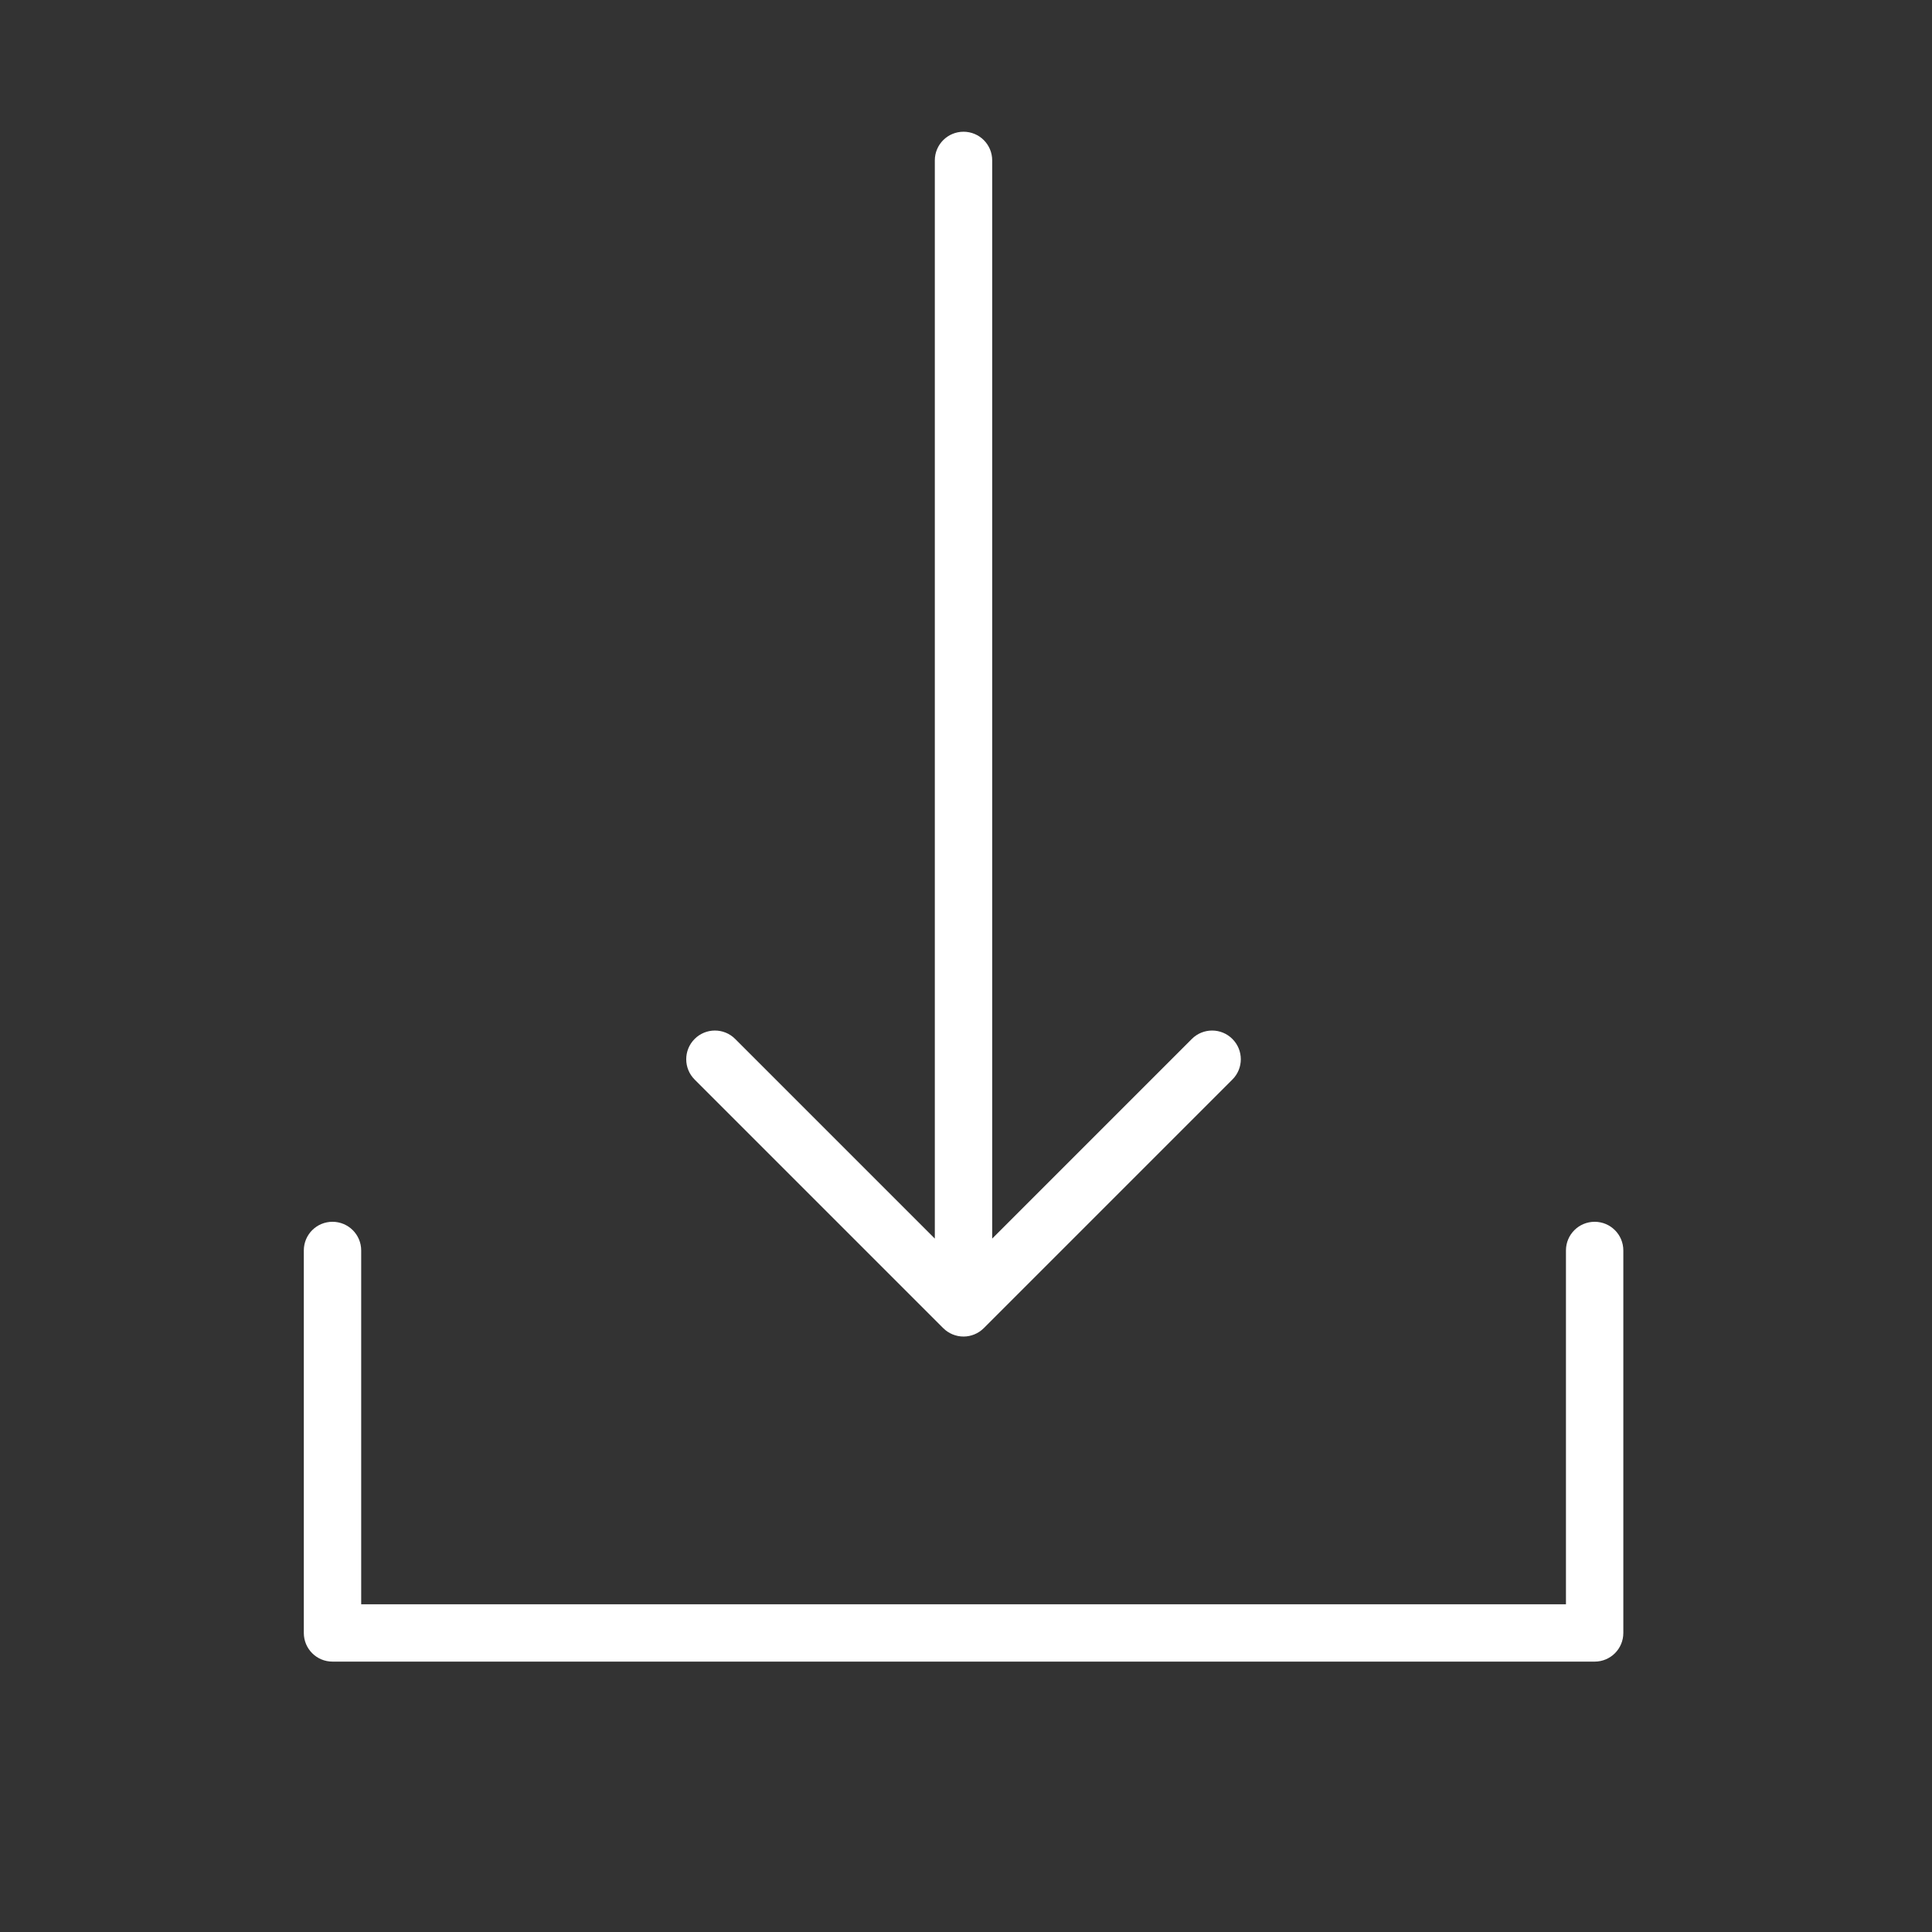
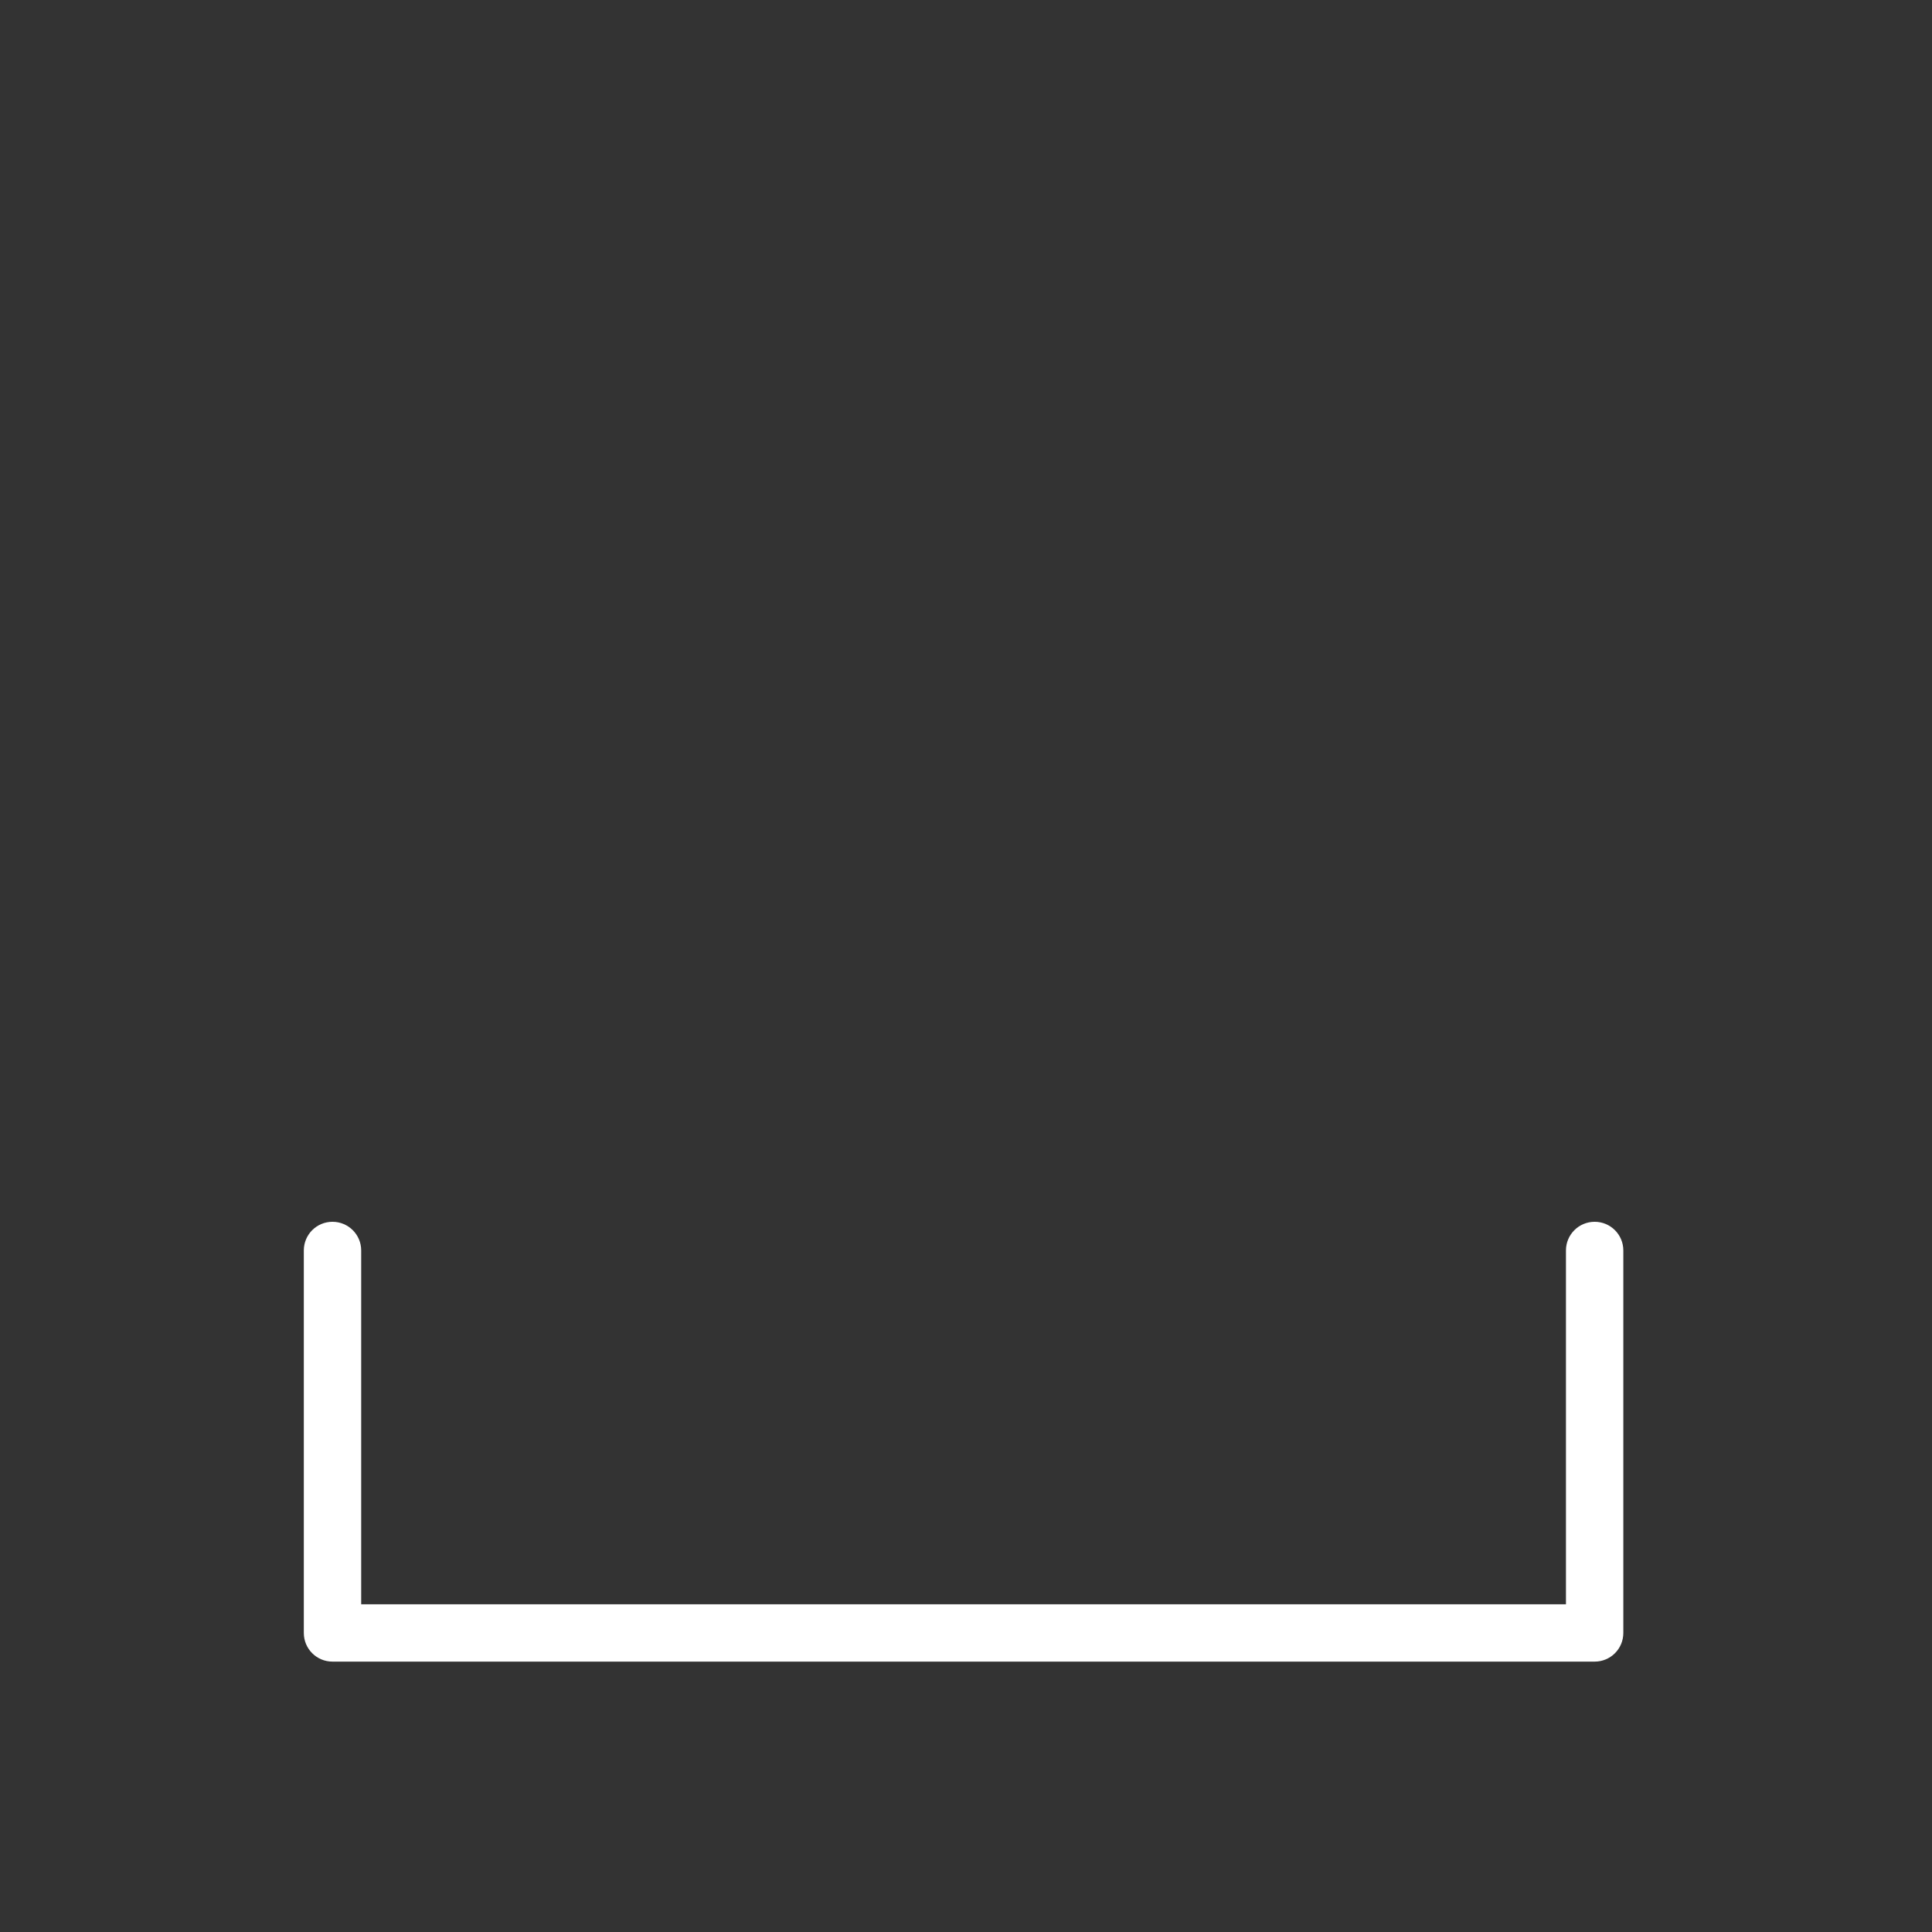
<svg xmlns="http://www.w3.org/2000/svg" viewBox="0 0 43 43" fill="none">
  <rect x="0" y="0" width="43" height="43" fill="#333333" stroke="none" />
  <path d="M35.492 27.193C35.139 27.193 34.853 27.478 34.853 27.831V35.706H8.039V27.831C8.039 27.478 7.753 27.193 7.4 27.193C7.047 27.193 6.762 27.478 6.762 27.831V36.344C6.762 36.697 7.047 36.982 7.4 36.982H35.492C35.845 36.982 36.13 36.697 36.13 36.344V27.831C36.13 27.479 35.845 27.193 35.492 27.193Z" fill="white" />
-   <path d="M20.993 29.56C21.118 29.684 21.281 29.747 21.445 29.747C21.608 29.747 21.771 29.684 21.896 29.56L27.429 24.027C27.679 23.778 27.679 23.373 27.429 23.124C27.18 22.874 26.776 22.874 26.526 23.124L22.083 27.567V3.57C22.083 3.217 21.798 2.932 21.445 2.932C21.092 2.932 20.806 3.217 20.806 3.57V27.567L16.363 23.124C16.114 22.874 15.71 22.874 15.46 23.124C15.211 23.373 15.211 23.778 15.46 24.027L20.993 29.56Z" fill="white" />
</svg>